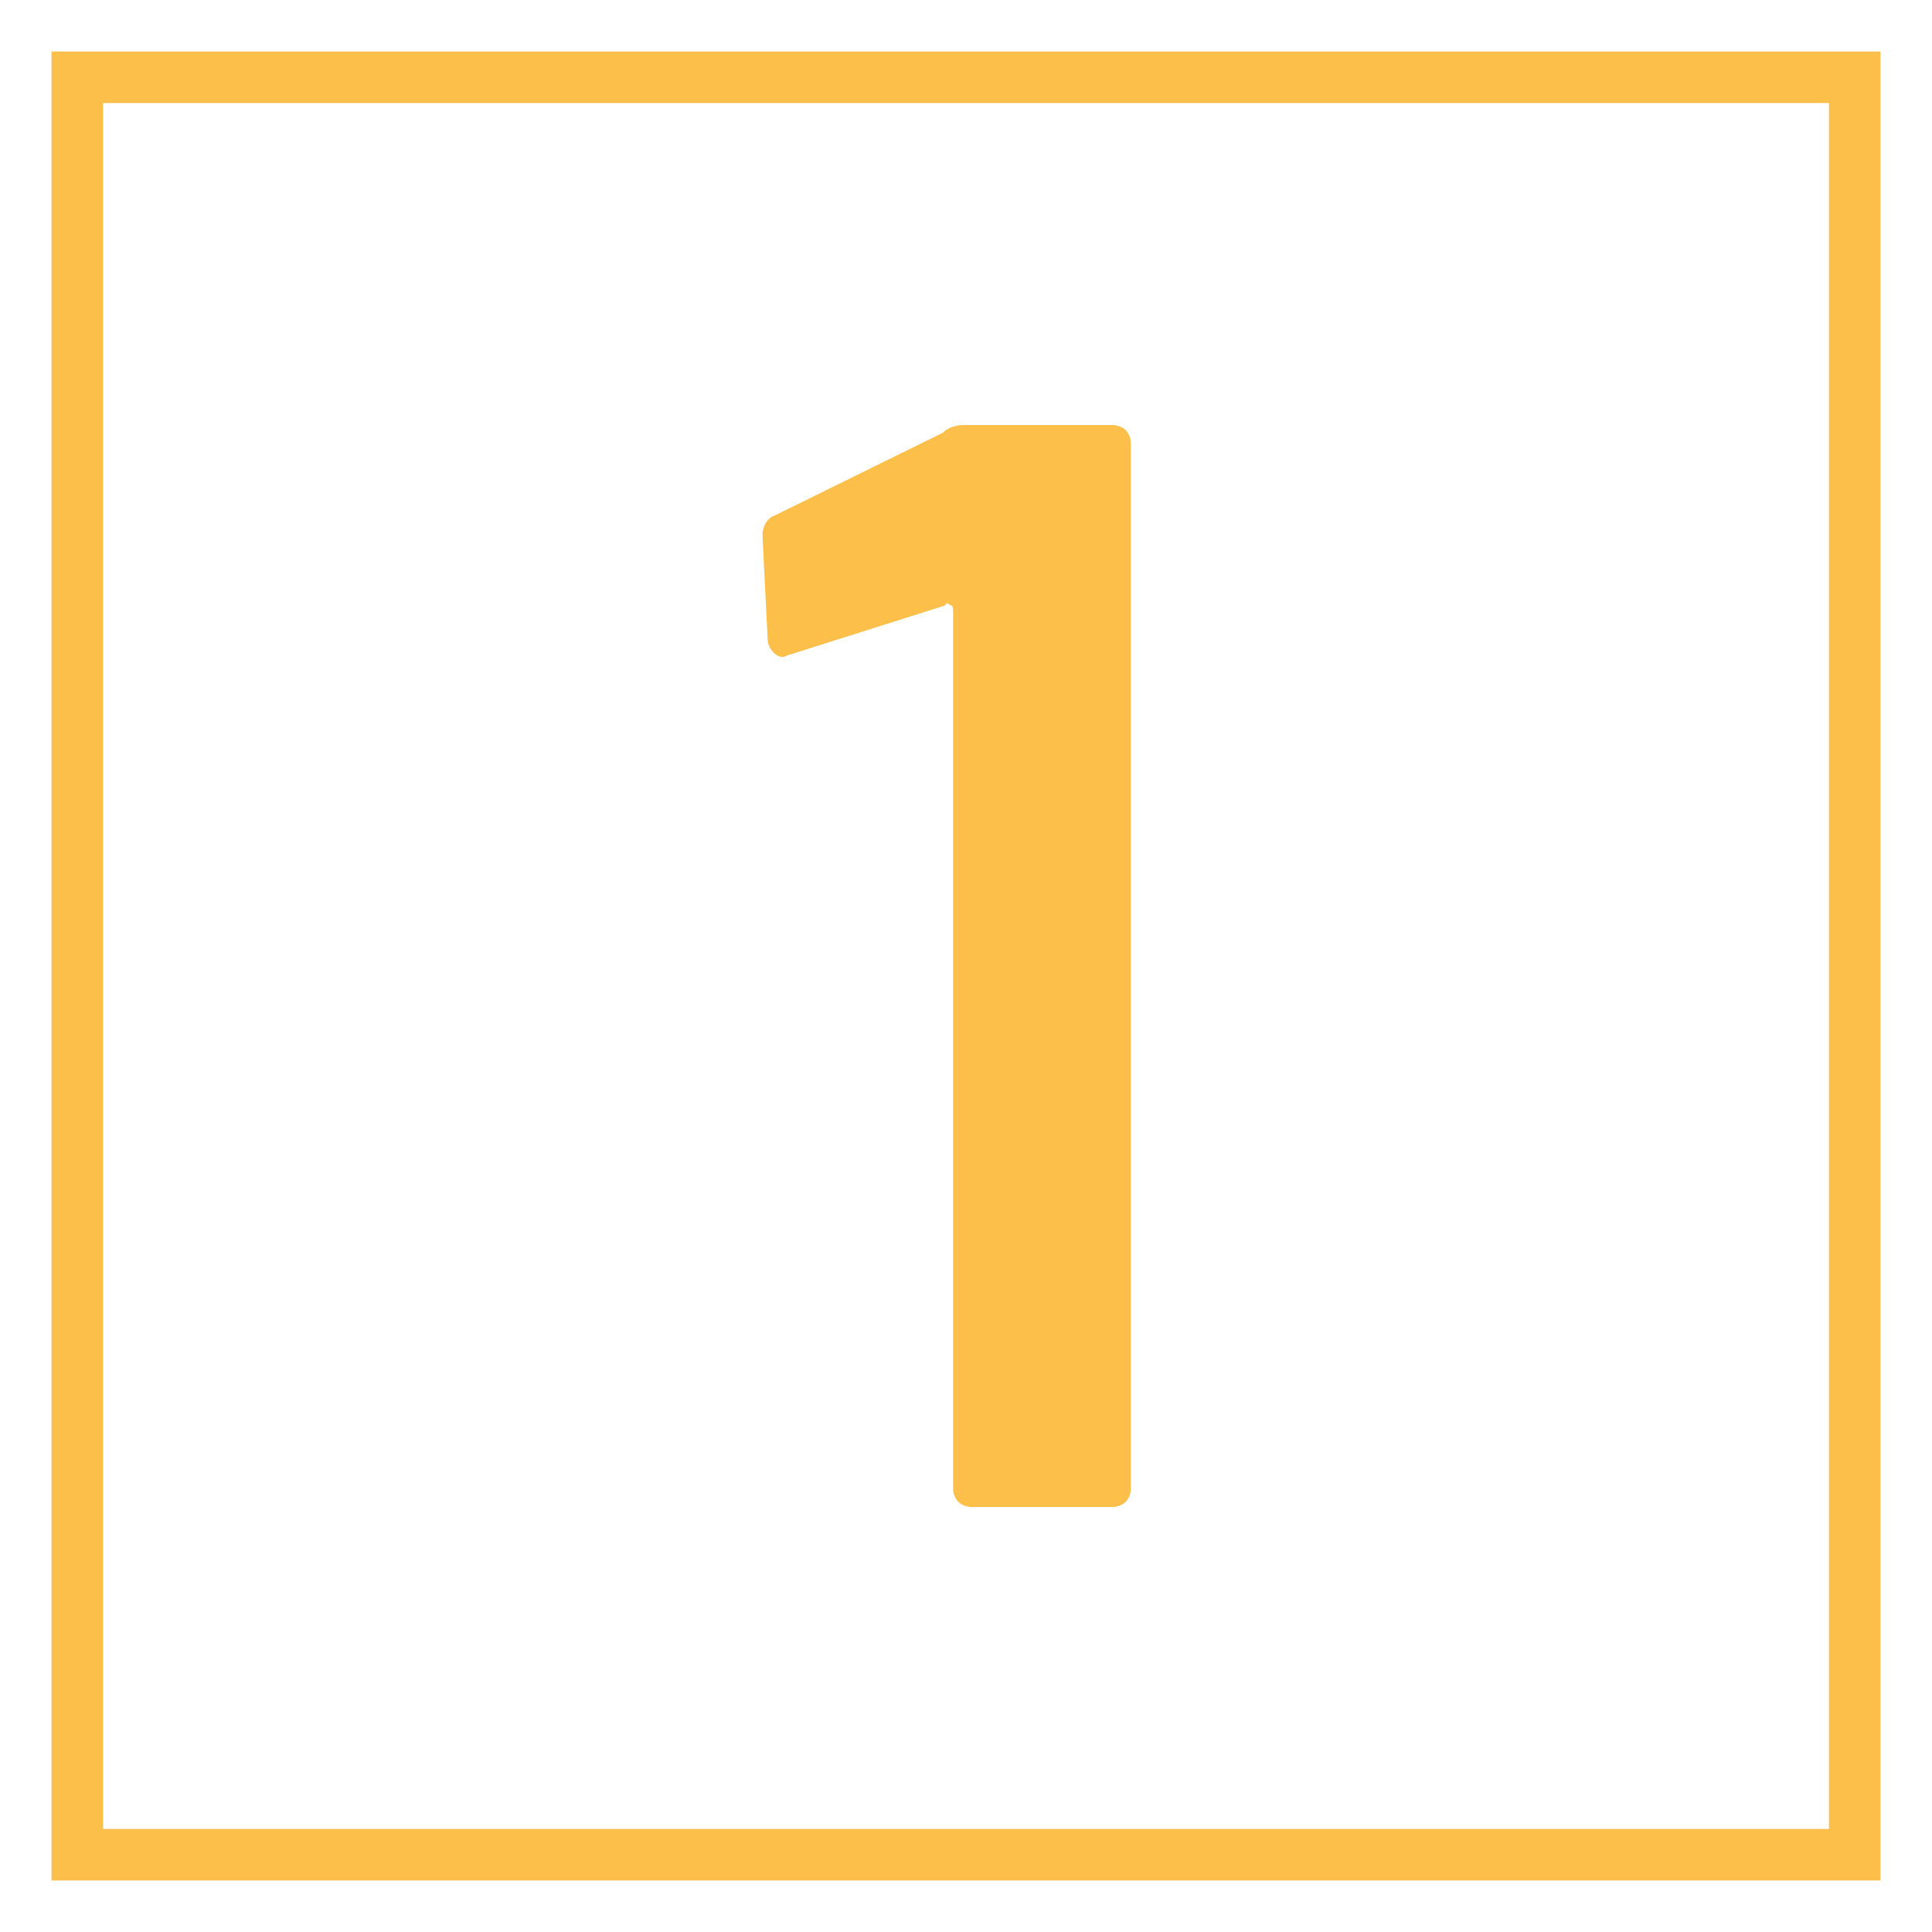
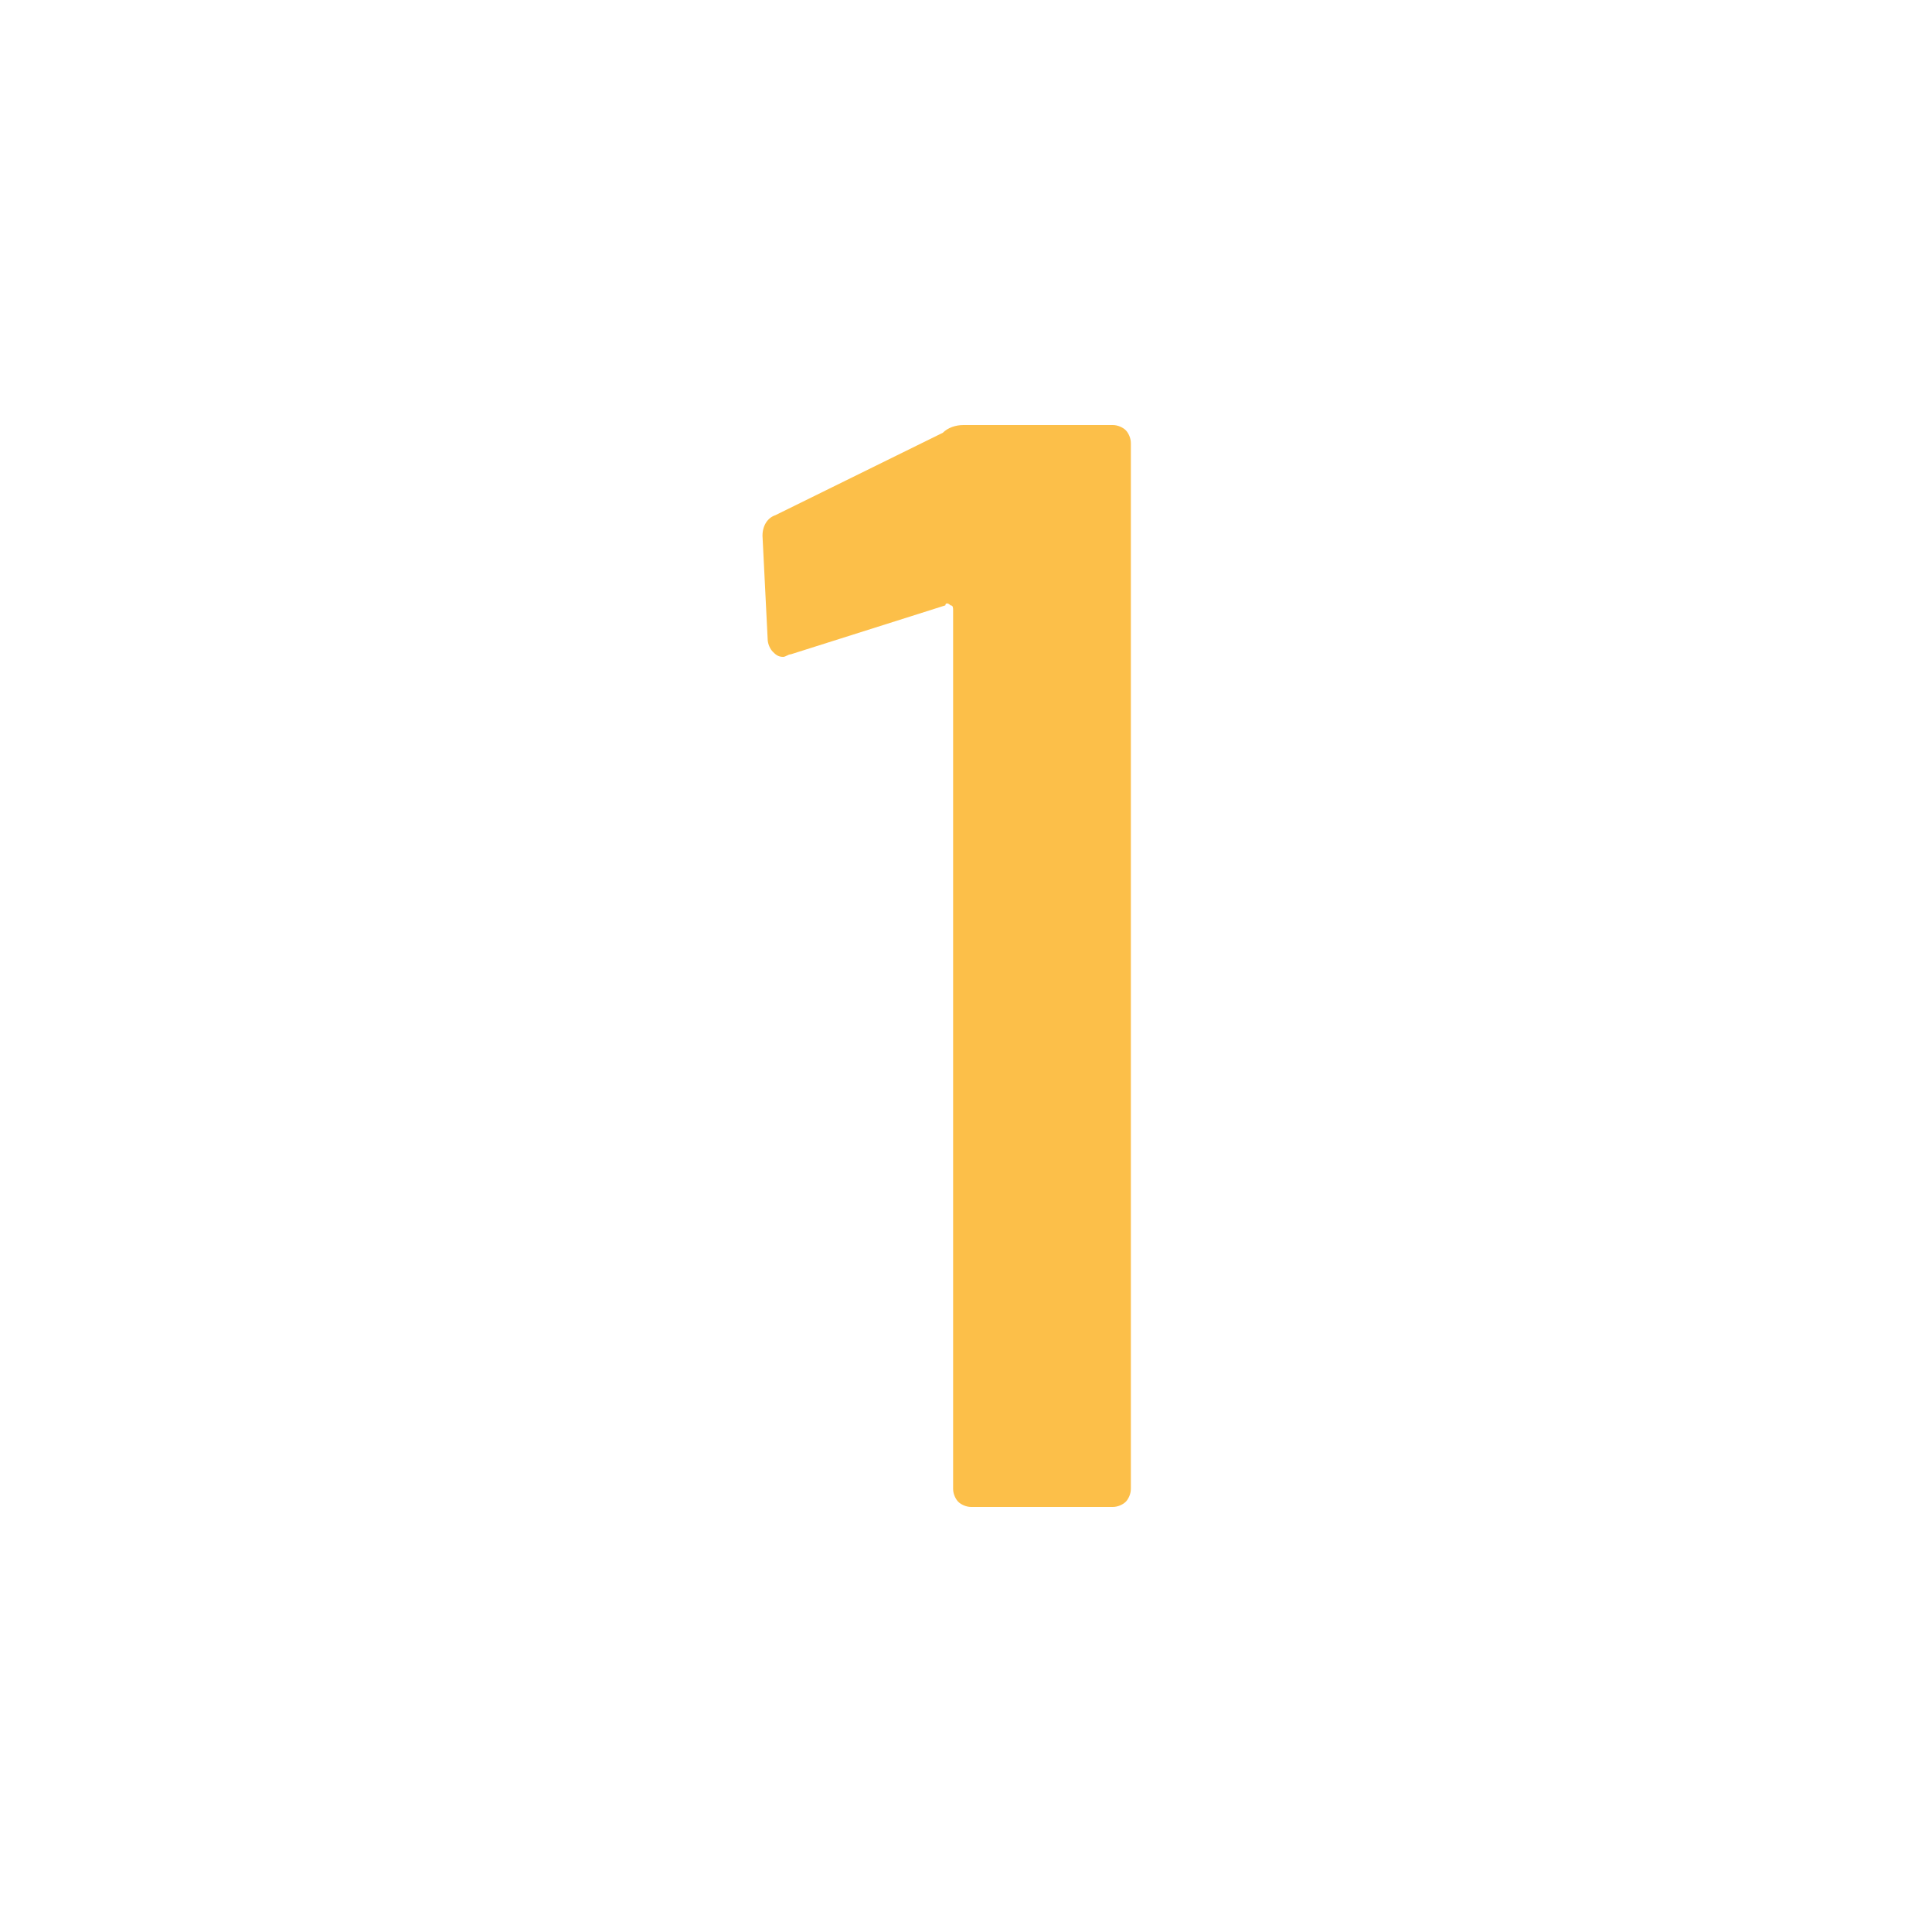
<svg xmlns="http://www.w3.org/2000/svg" version="1.1" id="Capa_1" x="0px" y="0px" viewBox="0 0 75 75" style="enable-background:new 0 0 75 75;" xml:space="preserve">
  <style type="text/css"> .st0{fill:none;} .st1{fill:none;stroke:#FCBF49;stroke-width:2;} .st2{enable-background:new ;} .st3{fill:#FCBF49;} </style>
  <g id="Rectángulo_31">
    <rect x="2" y="2" class="st0" width="71" height="71" />
-     <rect x="3" y="3" class="st1" width="69" height="69" />
  </g>
-   <rect x="3" y="3" class="st0" width="69" height="69" />
  <g class="st2">
    <path class="st3" d="M37.4,16.5h5.8c0.2,0,0.4,0.1,0.5,0.2c0.1,0.1,0.2,0.3,0.2,0.5v40.6c0,0.2-0.1,0.4-0.2,0.5 c-0.1,0.1-0.3,0.2-0.5,0.2h-5.5c-0.2,0-0.4-0.1-0.5-0.2c-0.1-0.1-0.2-0.3-0.2-0.5V23.7c0-0.1,0-0.2-0.1-0.2c-0.1-0.1-0.2-0.1-0.2,0 l-6,1.9c-0.1,0-0.2,0.1-0.3,0.1c-0.2,0-0.3-0.1-0.4-0.2c-0.1-0.1-0.2-0.3-0.2-0.5l-0.2-4c0-0.4,0.2-0.7,0.5-0.8l6.5-3.2 C36.8,16.6,37.1,16.5,37.4,16.5z" />
  </g>
</svg>